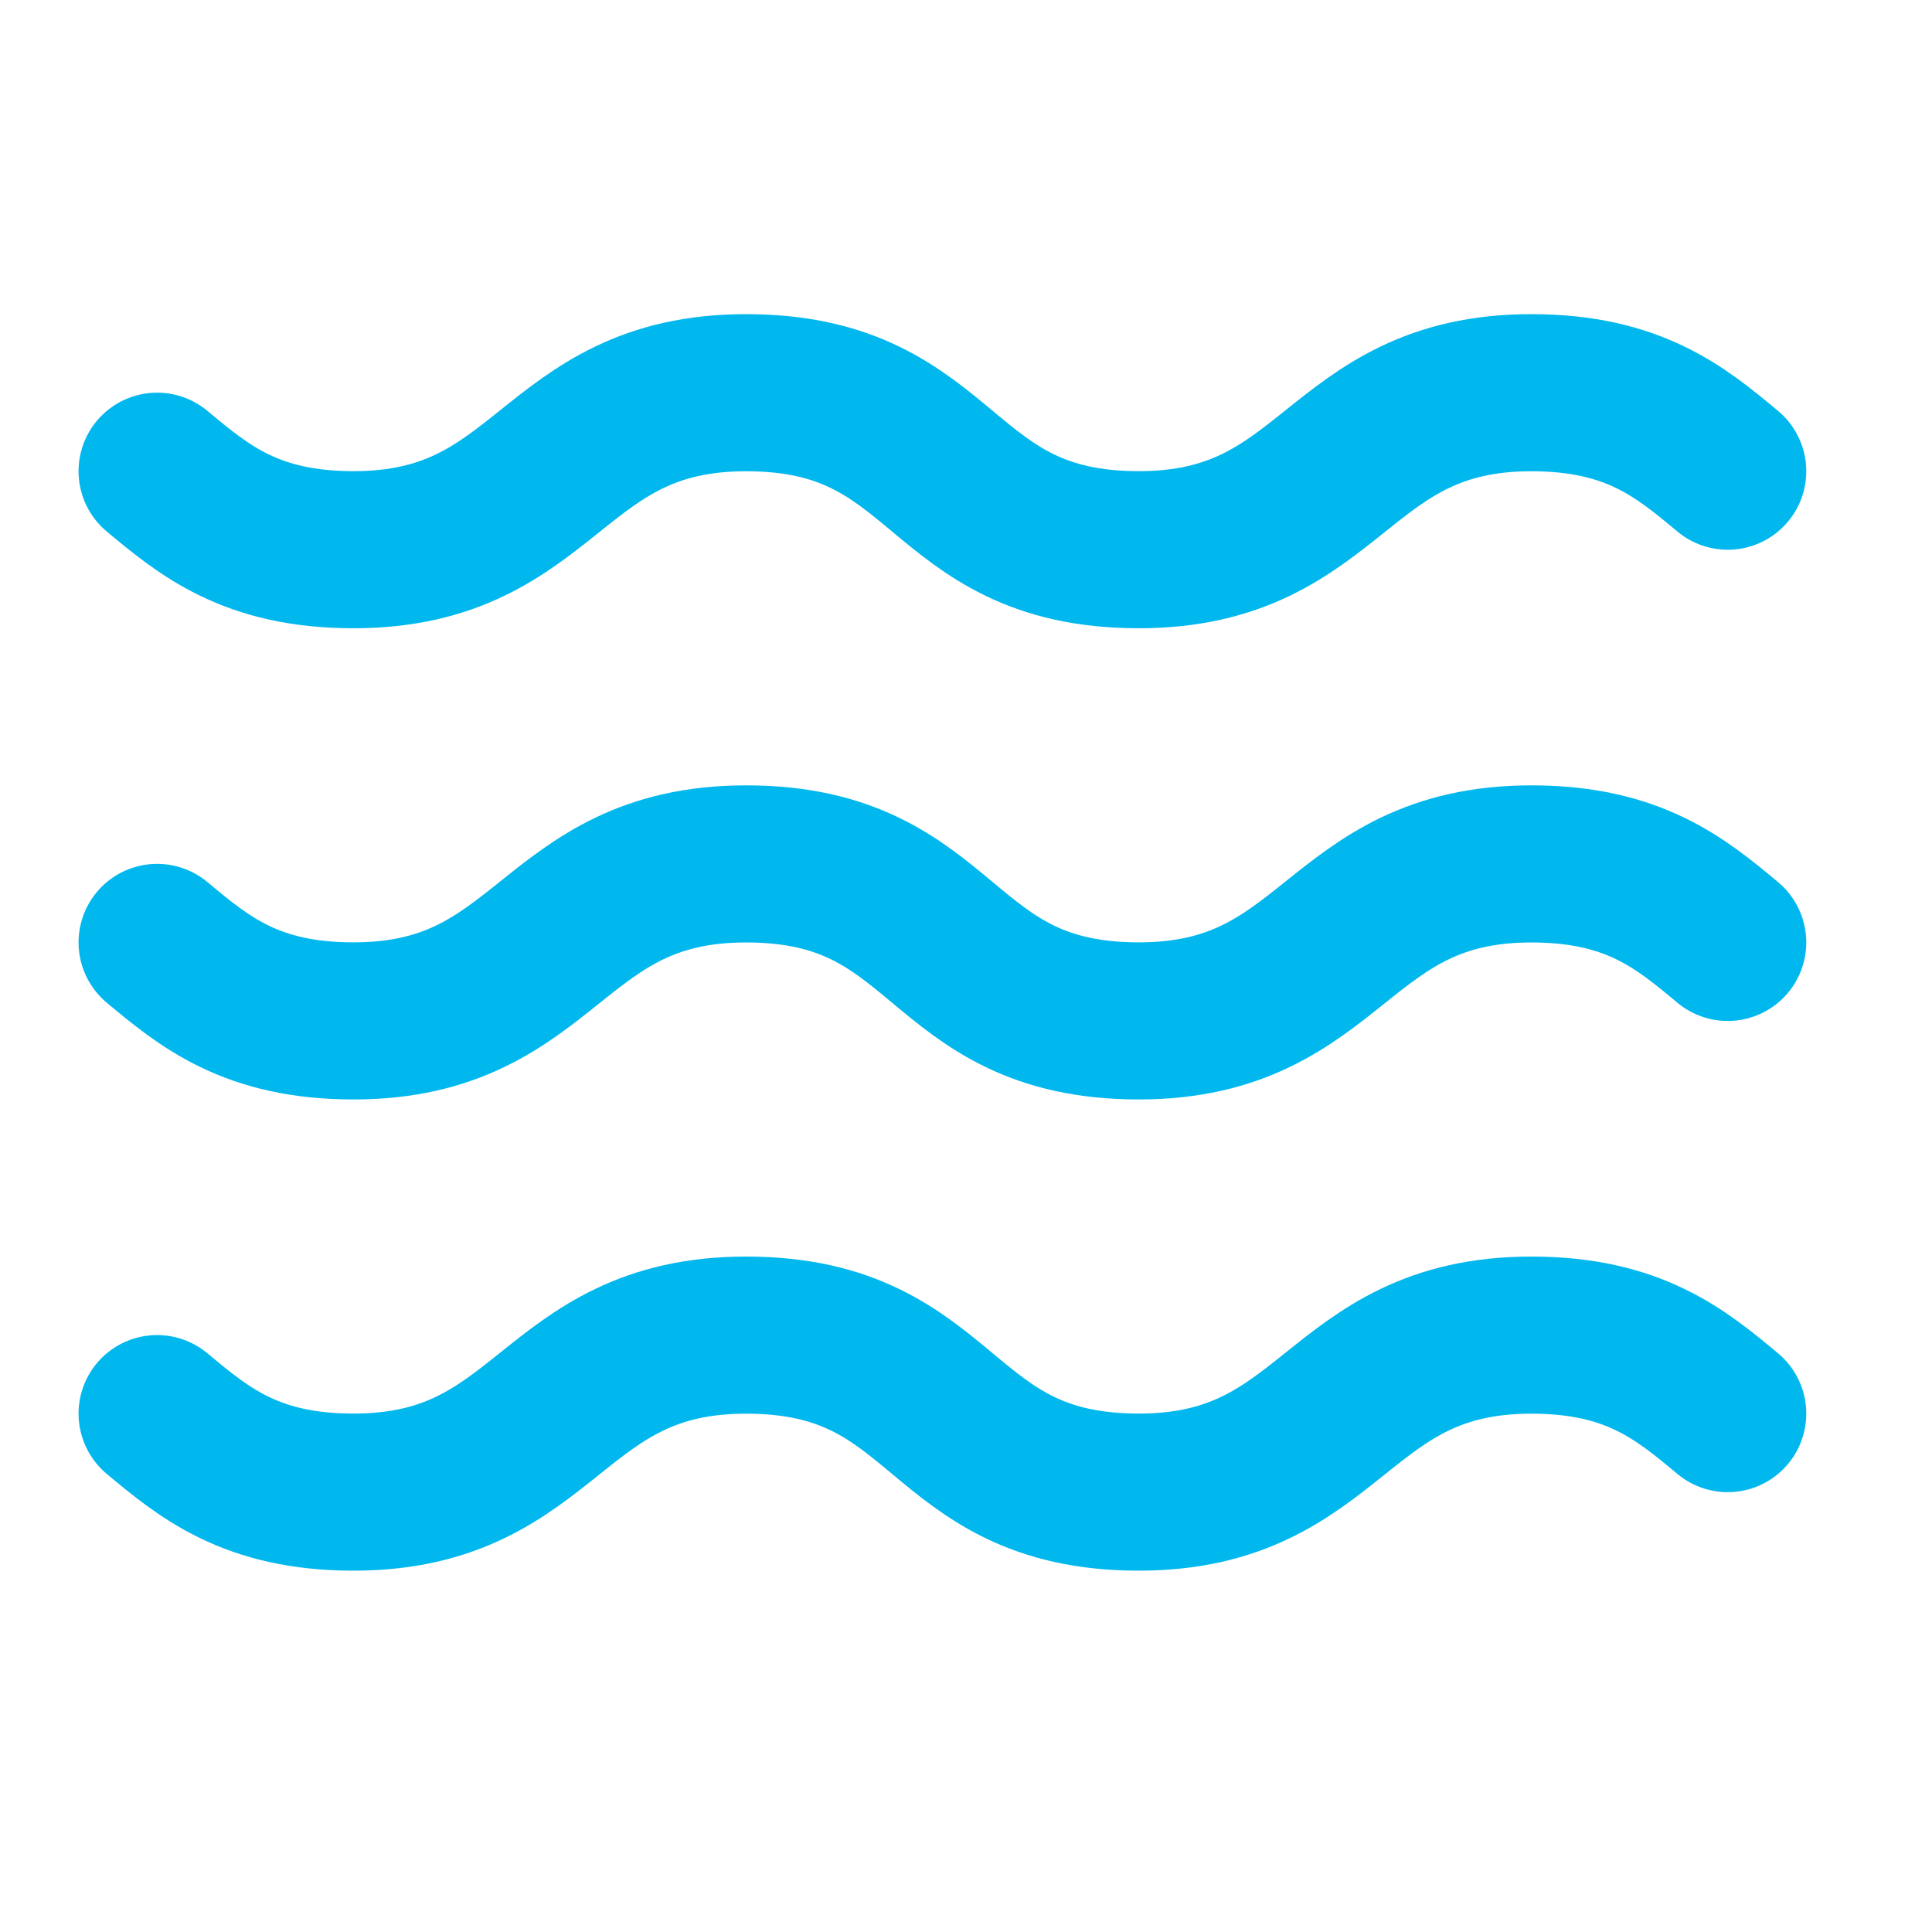
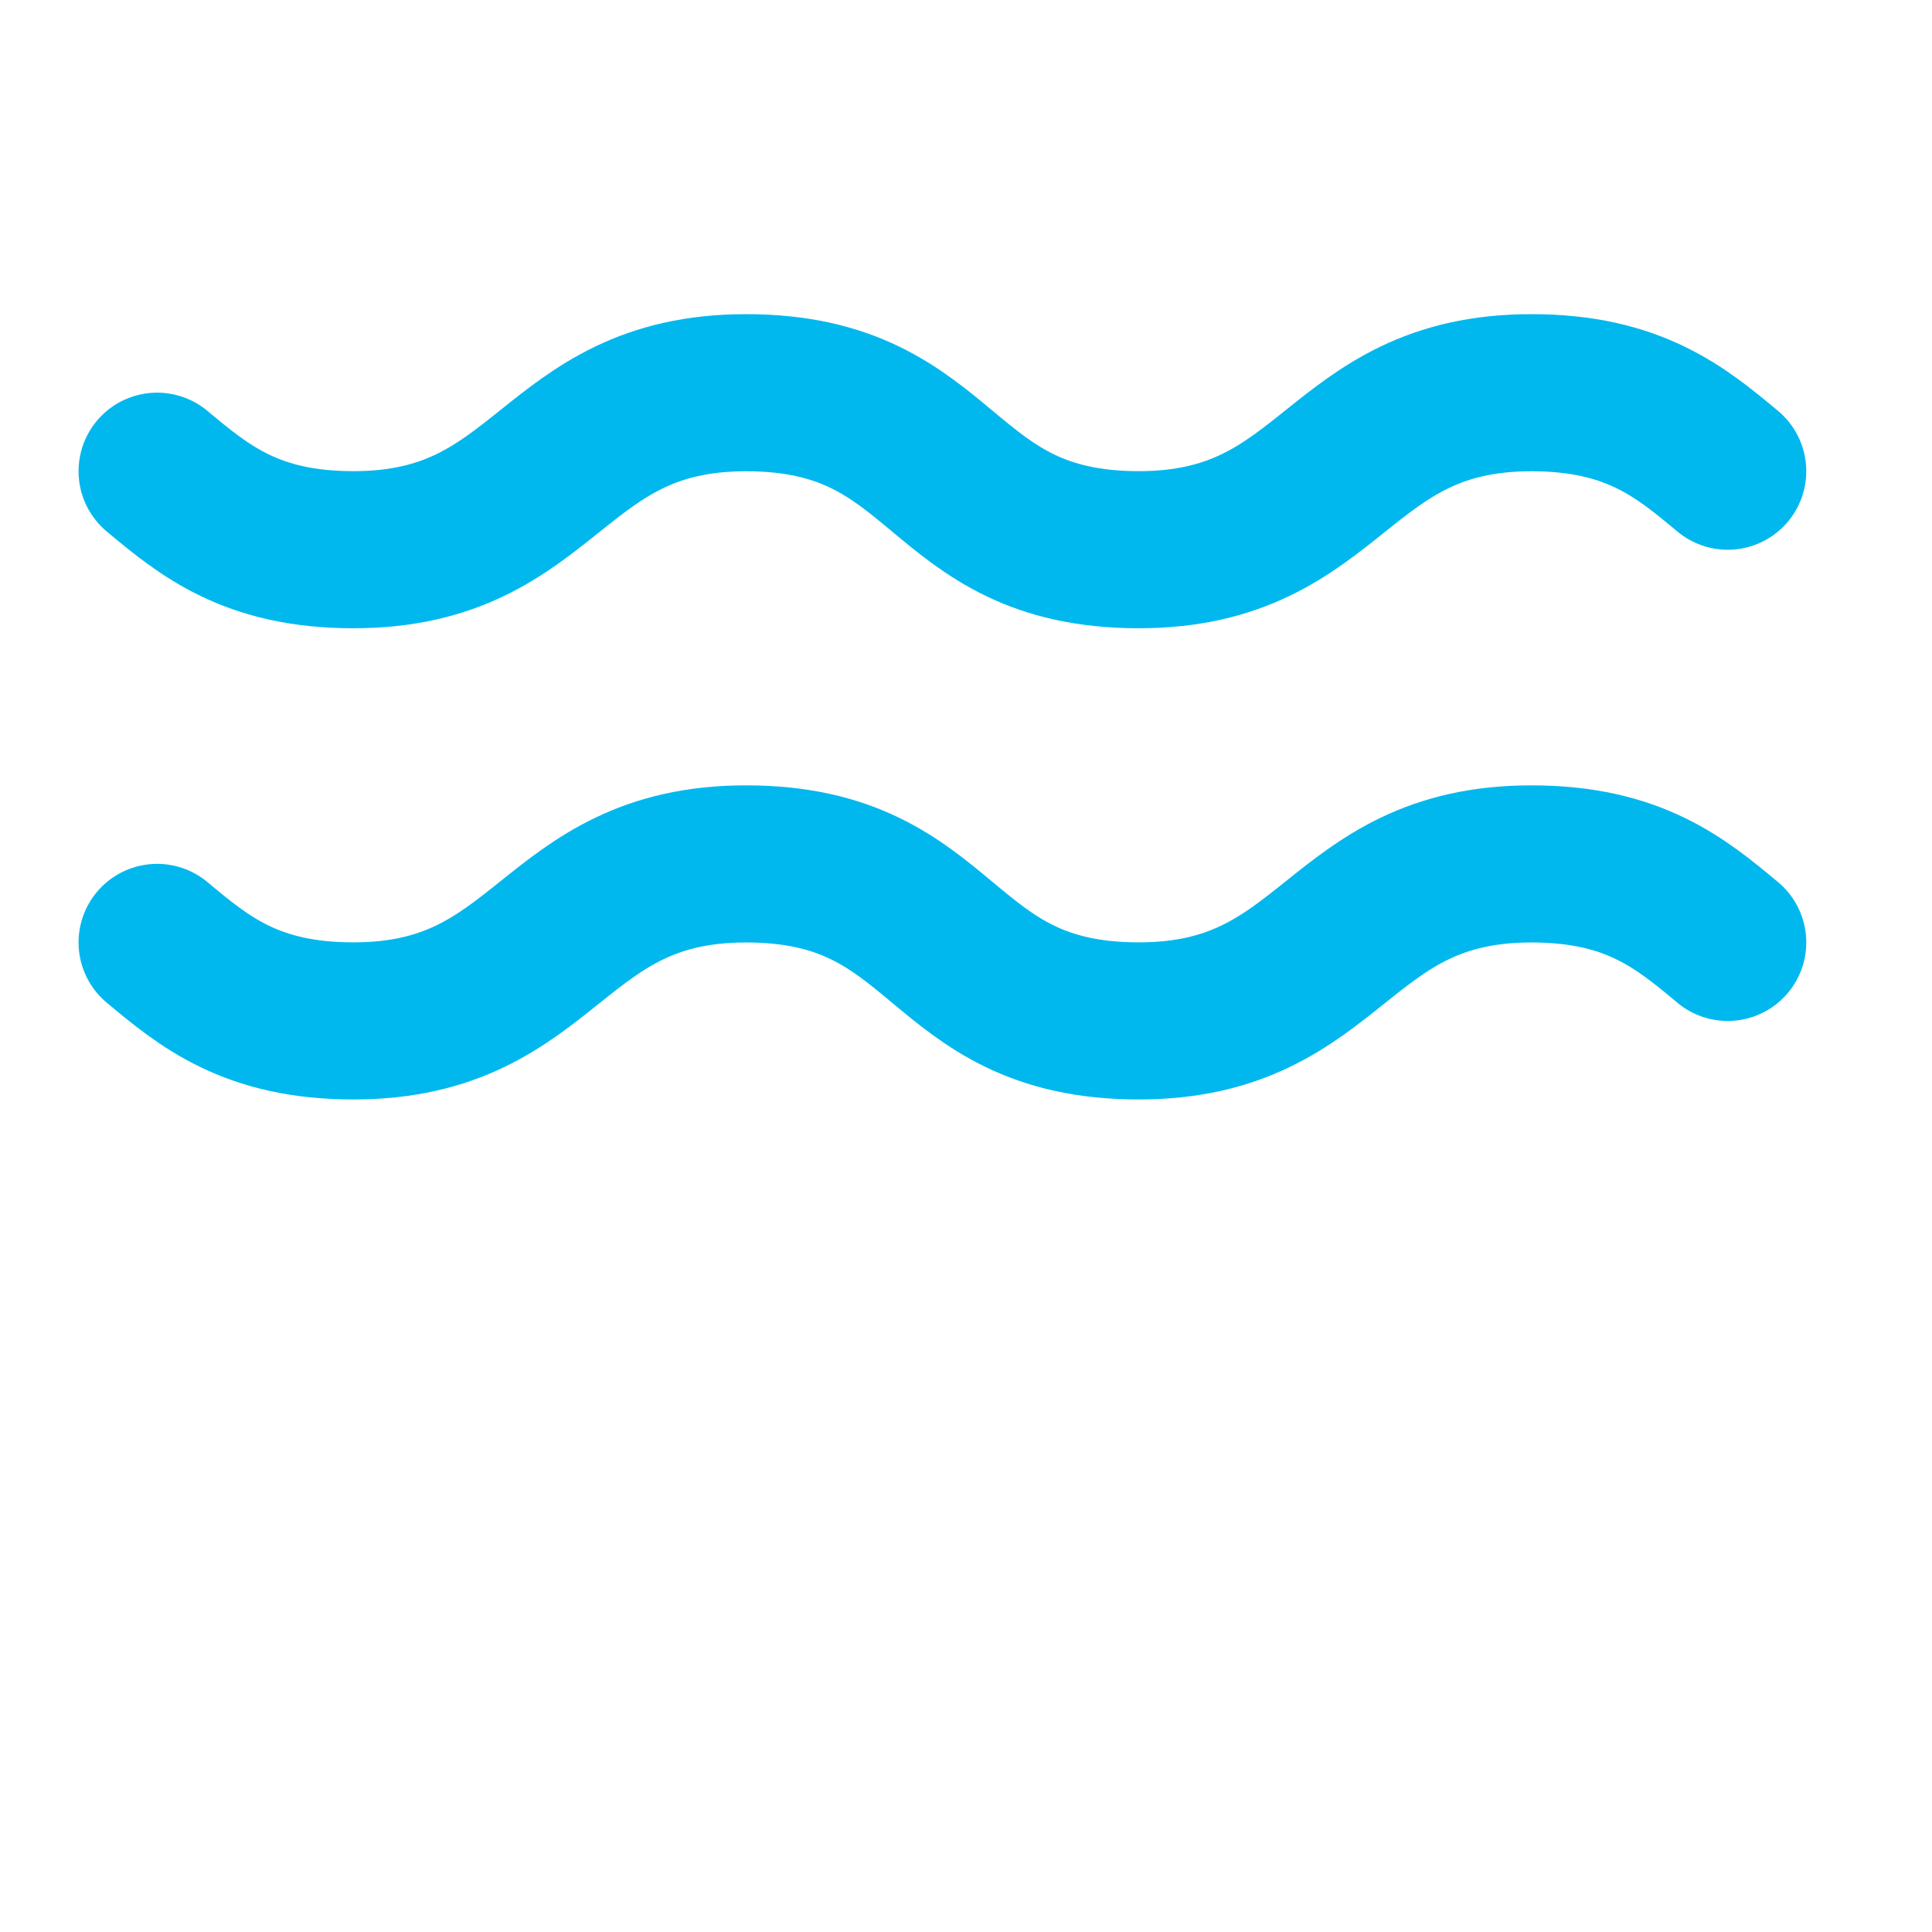
<svg xmlns="http://www.w3.org/2000/svg" width="19" height="19" viewBox="0 0 19 19" fill="none">
  <path d="M1.545 4.634C2.008 5.02 2.471 5.406 3.476 5.406C5.406 5.406 5.406 3.862 7.337 3.862C9.345 3.862 9.191 5.406 11.199 5.406C13.13 5.406 13.13 3.862 15.06 3.862C16.064 3.862 16.528 4.248 16.991 4.634" stroke="#00B8EE" stroke-width="1.545" stroke-linecap="round" stroke-linejoin="round" />
  <path d="M1.545 9.268C2.008 9.654 2.471 10.04 3.476 10.04C5.406 10.04 5.406 8.496 7.337 8.496C9.345 8.496 9.191 10.04 11.199 10.04C13.13 10.04 13.13 8.496 15.06 8.496C16.064 8.496 16.528 8.882 16.991 9.268" stroke="#00B8EE" stroke-width="1.545" stroke-linecap="round" stroke-linejoin="round" />
-   <path d="M1.545 13.902C2.008 14.288 2.471 14.674 3.476 14.674C5.406 14.674 5.406 13.13 7.337 13.13C9.345 13.13 9.191 14.674 11.199 14.674C13.13 14.674 13.13 13.13 15.06 13.13C16.064 13.13 16.528 13.516 16.991 13.902" stroke="#00B8EE" stroke-width="1.545" stroke-linecap="round" stroke-linejoin="round" />
</svg>